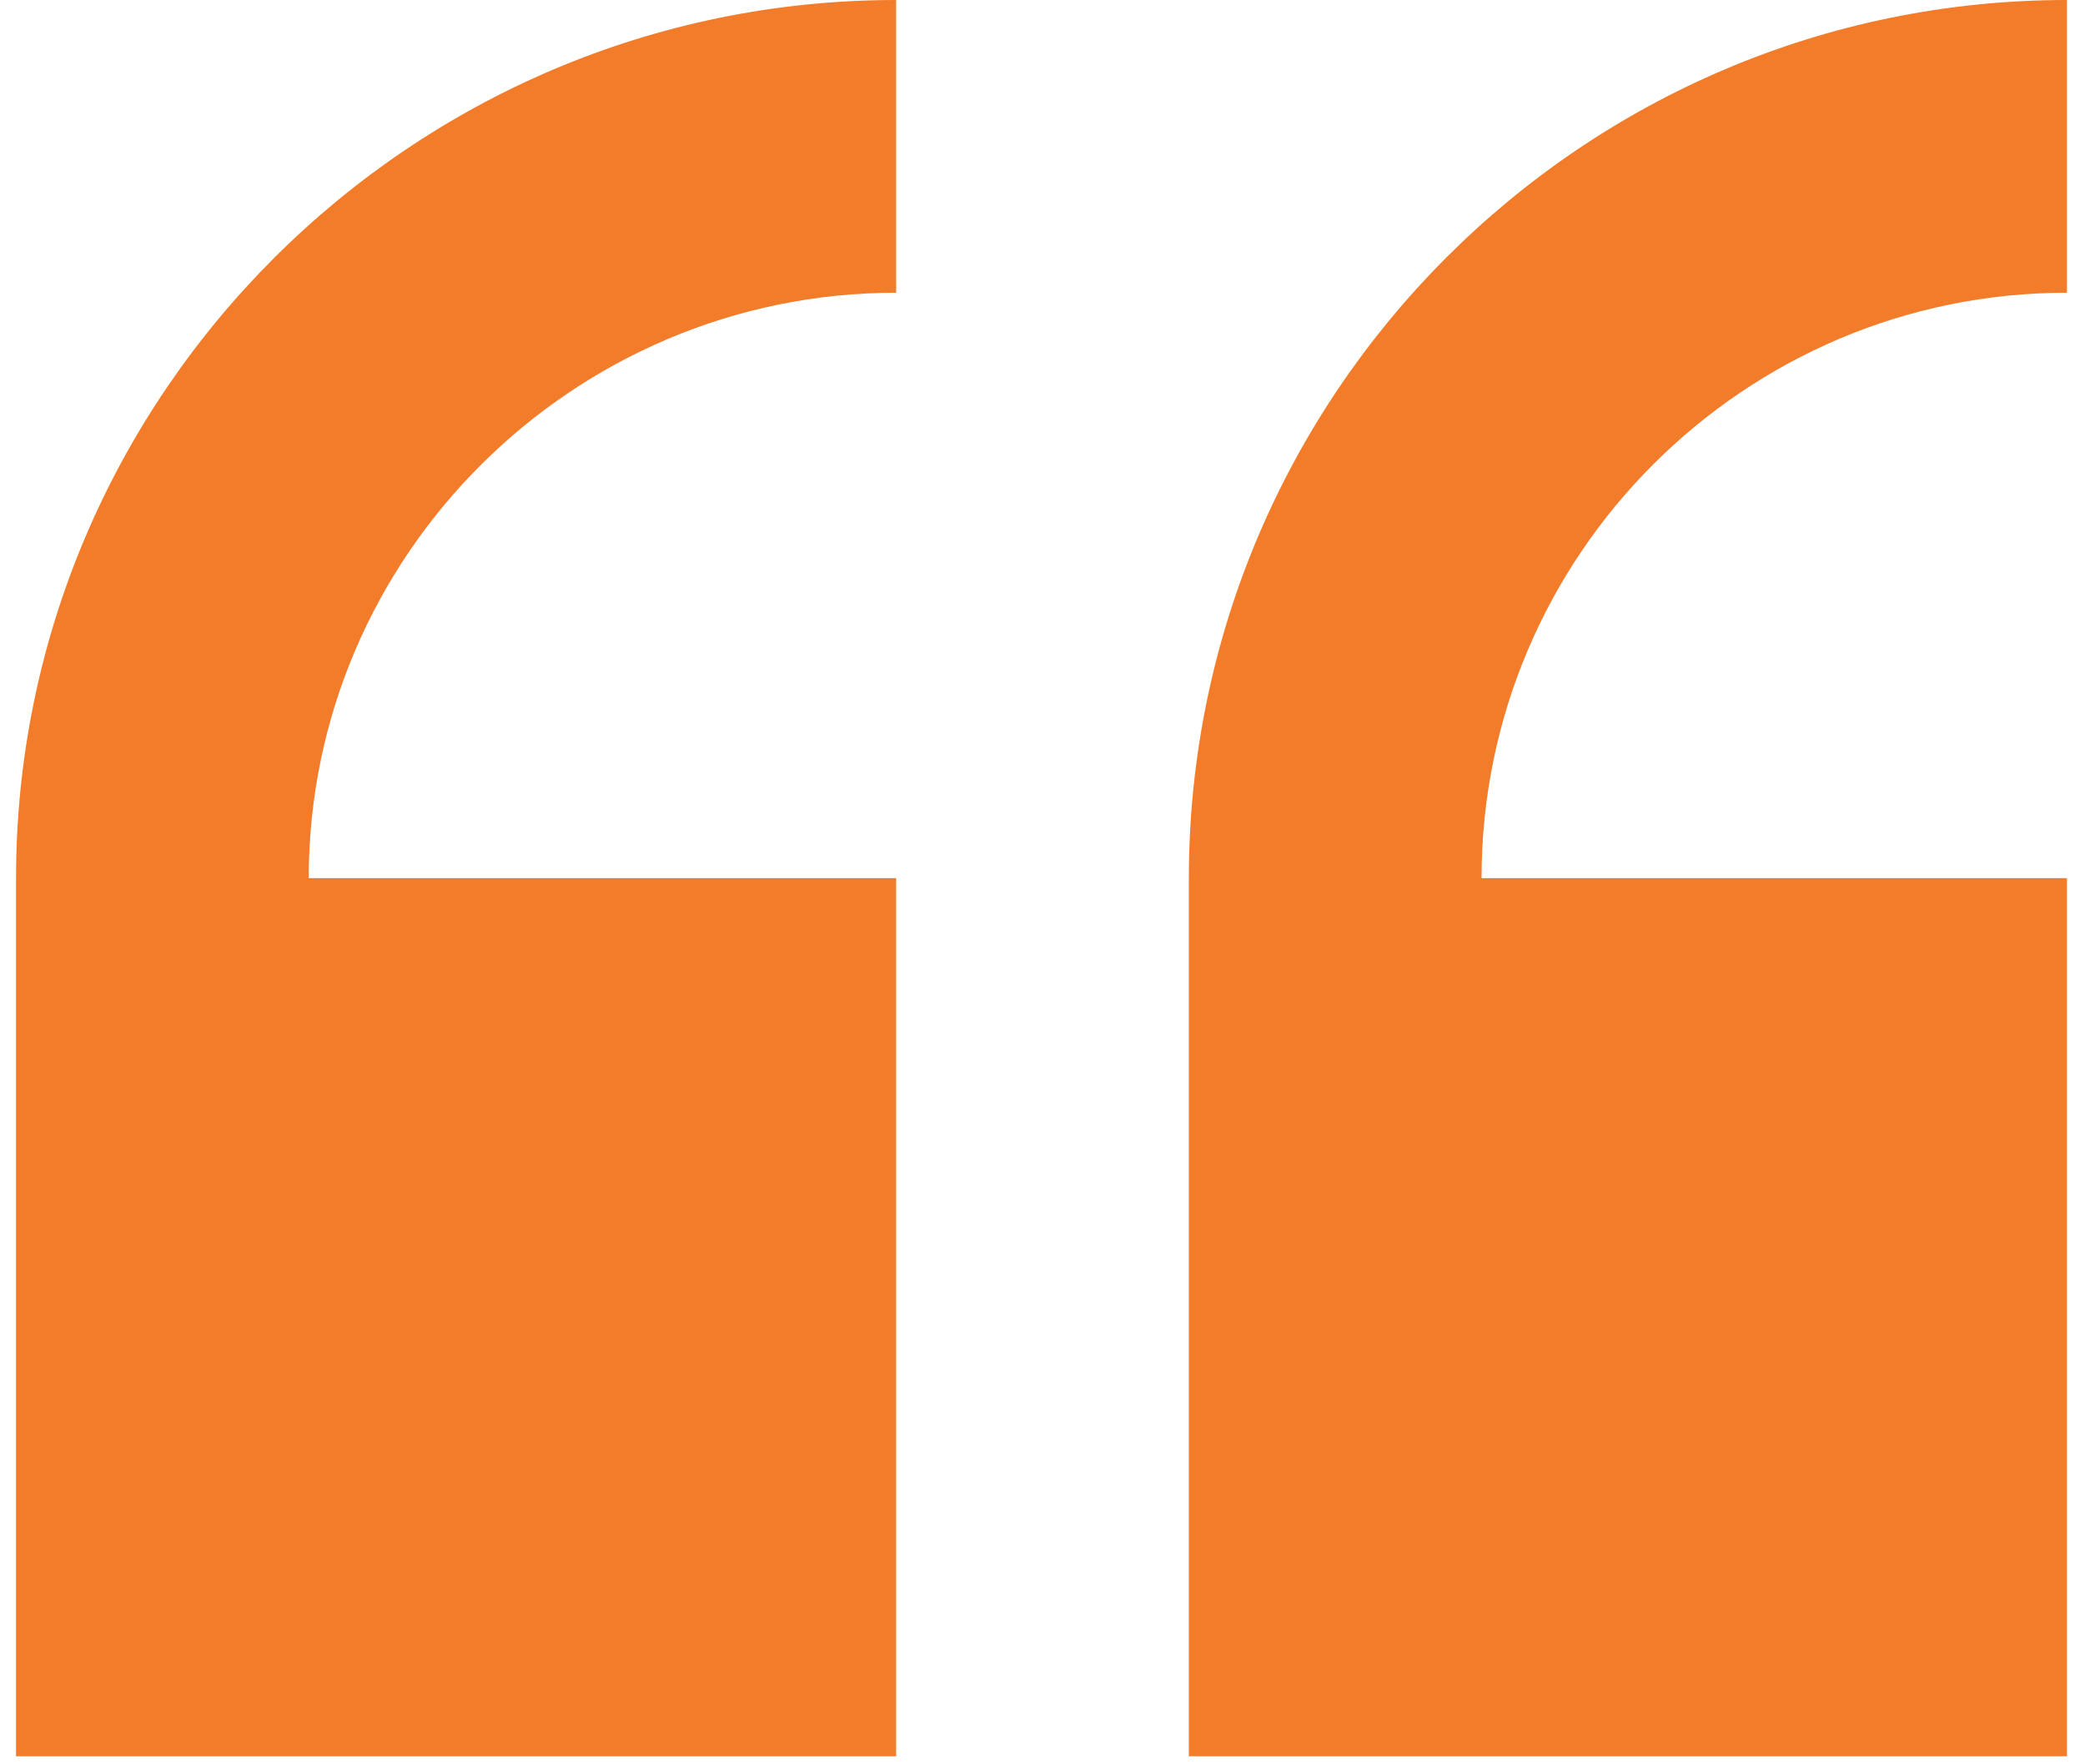
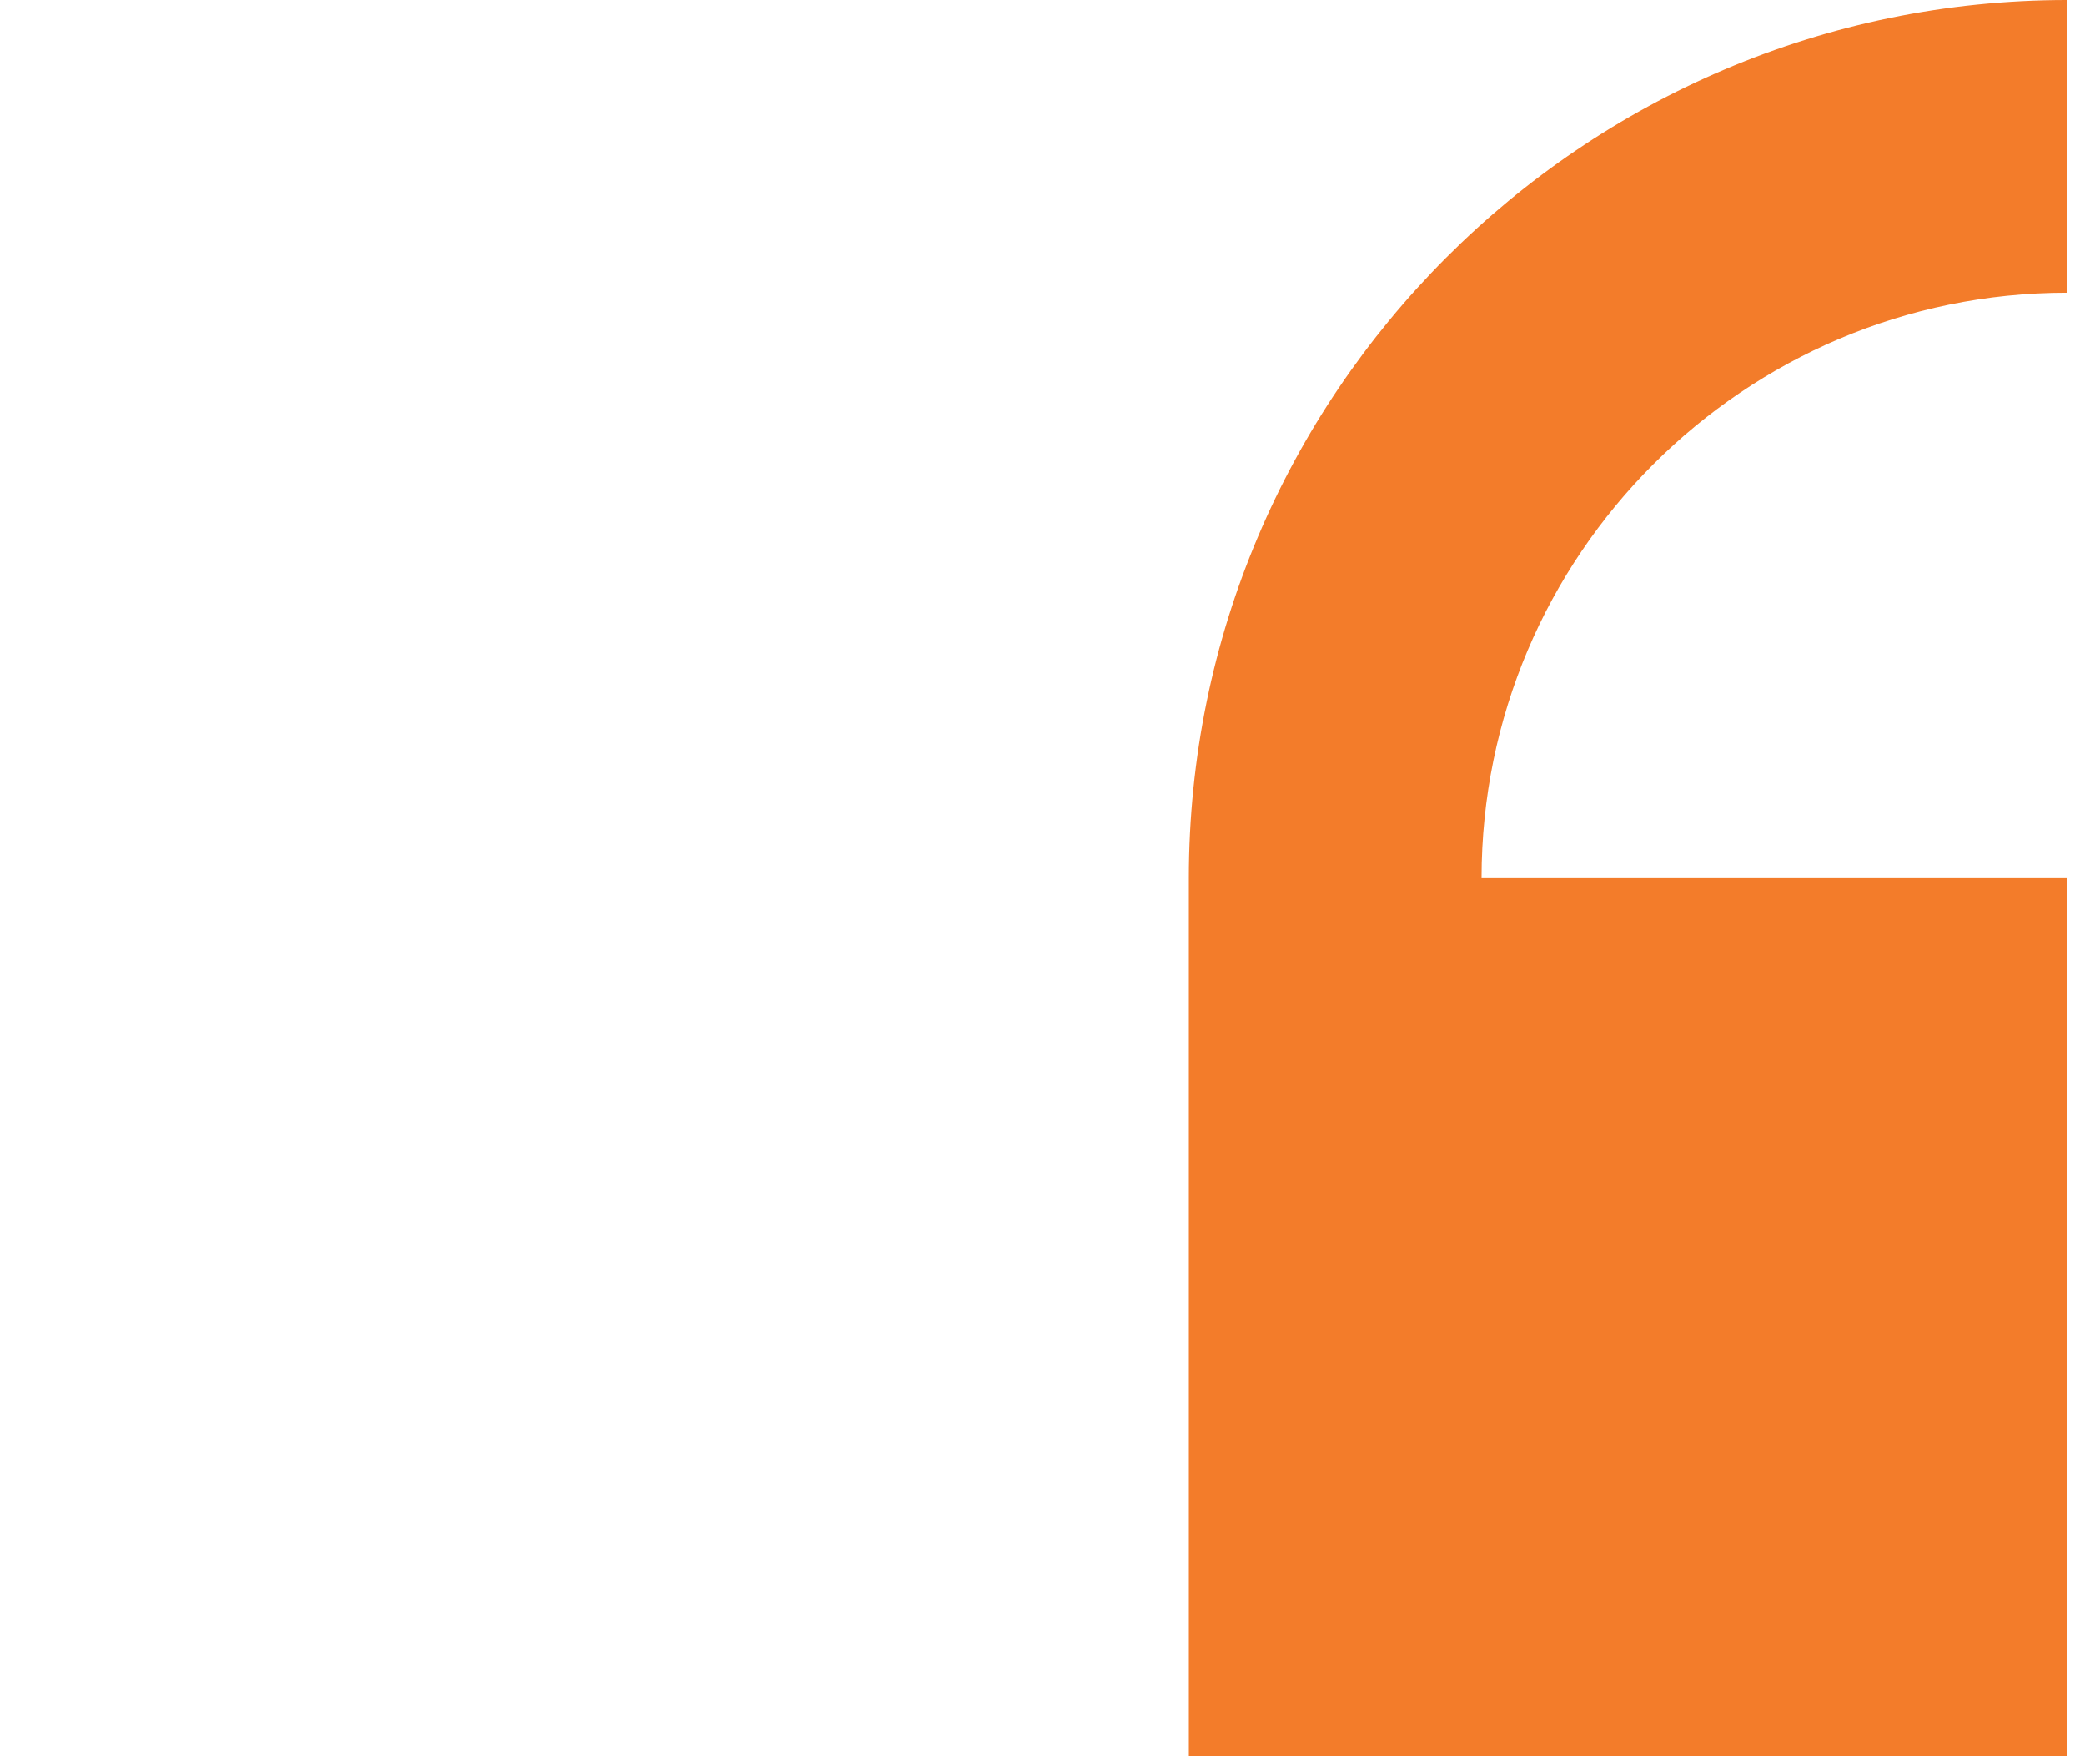
<svg xmlns="http://www.w3.org/2000/svg" version="1.2" viewBox="0 0 104 88" width="104" height="88">
  <title>quote (1)-svg</title>
  <style>
		.s0 { fill: #f37c2a } 
	</style>
-   <path class="s0" d="m0.8 43.8v43.8h43.9v-43.8h-29.3c0-16.1 13.2-29.2 29.3-29.2v-14.6c-24.2 0-43.9 19.7-43.9 43.8z" />
  <path class="s0" d="m103.1 14.6v-14.6c-24.2 0-43.8 19.7-43.8 43.8v43.8h43.8v-43.8h-29.2c0-16.1 13.1-29.2 29.2-29.2z" />
</svg>